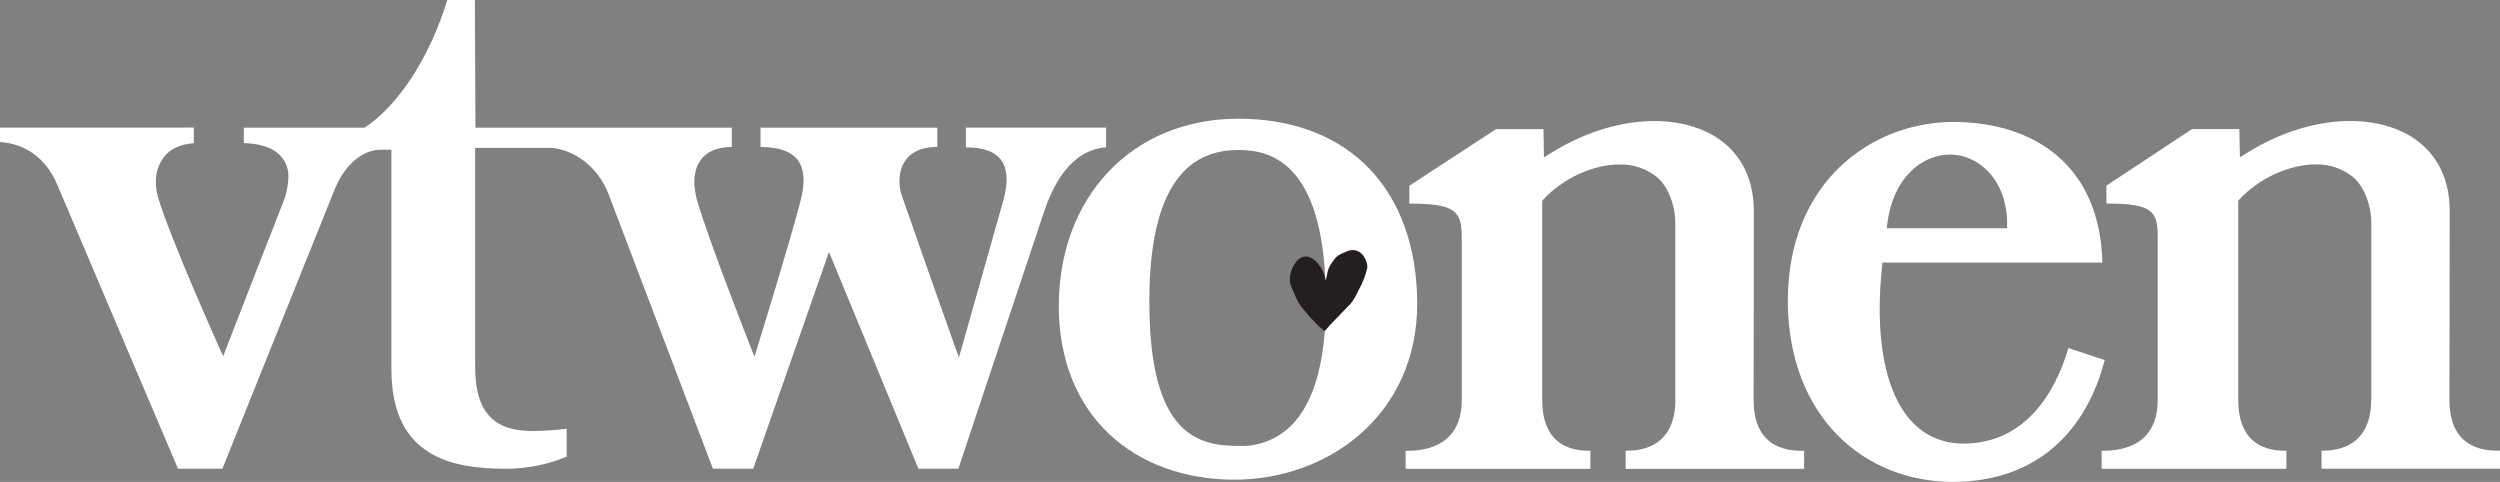
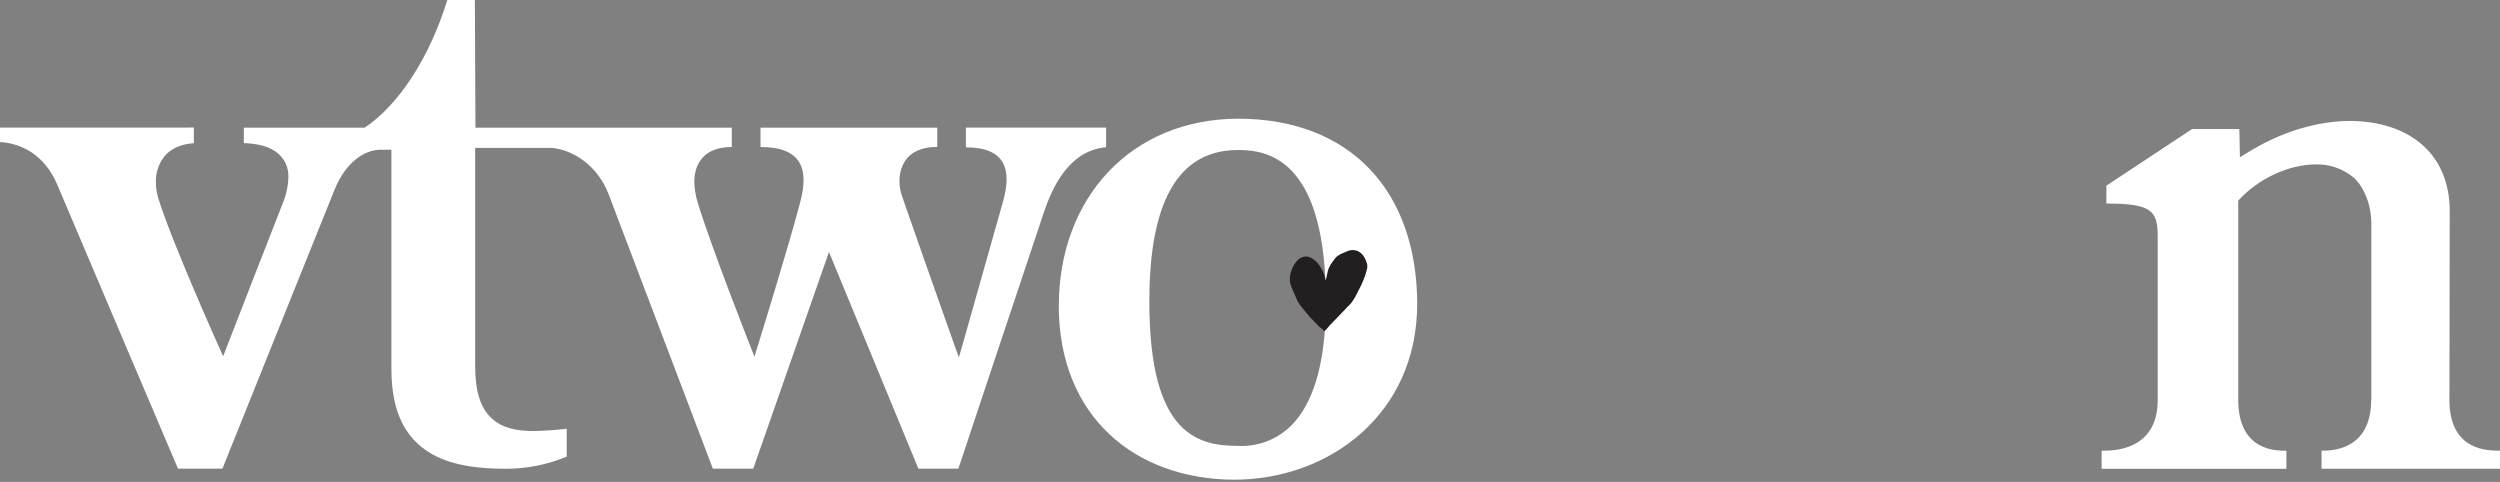
<svg xmlns="http://www.w3.org/2000/svg" id="Layer_1" data-name="Layer 1" viewBox="0 0 340 65.54">
  <rect x="0" y="0" width="340" height="65.54" fill="#808080" stroke="none" />
  <defs>
    <style> .cls-1 { fill: #231f20; } .cls-2 { fill: #fff; } </style>
  </defs>
  <path class="cls-2" d="M131.36,17.37v2.67c5.41,0,6.27,3.05,5.05,7.37-1.69,5.97-5.51,19.5-5.51,19.5l-.49,1.69-.6-1.65s-4.15-11.67-7.17-20.38c-.76-2.2-.49-6.59,4.83-6.59v-2.62h-24.04v2.63c5.71,0,6.55,3.12,5.42,7.43-1.57,6.02-5.76,19.51-5.76,19.52l-.49,1.56-.6-1.53s-5.55-14.09-7.18-19.66c-.04-.14-.07-.29-.12-.44-.11-.49-.19-.98-.24-1.48-.23-2.31.64-5.4,5.06-5.4v-2.63h-34.86v-.1l-.08-17.27h-3.74c-2.46,7.96-6.66,14.31-11.24,17.37h-16.44v2.1c1.88.07,3.33.44,4.36,1.18,1.13.8,1.77,2.12,1.7,3.5-.05,1.24-.32,2.46-.8,3.6-2.53,6.45-5.05,12.91-7.55,19.37l-.52,1.34-.59-1.31s-6.58-14.65-8.27-20.31c-.19-.67-.29-1.36-.29-2.06-.04-1.29.39-2.56,1.21-3.56.82-.96,2.12-1.62,3.95-1.73v-2.13H0v1.97c2.79.16,6.06,1.63,7.83,5.89,1.55,3.71,14.79,34.79,16.38,38.53h6.04c1.52-3.78,14-34.87,15.27-37.99,1.41-3.47,3.88-5.39,6.27-5.39h1.44v29.81c0,6.23,2.16,9.5,5.12,11.35,2.96,1.85,6.91,2.23,10.45,2.23,2.84,0,5.65-.55,8.27-1.65v-3.79c-1.49.18-2.98.28-4.48.31-2.28,0-4.3-.37-5.78-1.78s-2.19-3.64-2.19-7.09v-29.64h10.42c3,.28,6.26,2.48,7.72,6.28,1.41,3.72,12.78,33.63,14.19,37.35h5.49l10.3-29.47,12.16,29.47h5.44c.93-2.79,6.51-19.59,11.65-34.93,1.09-3.25,3.4-8.38,8.44-8.78v-2.68h-19.08Z" />
  <path class="cls-2" d="M143.99,41.59c.03,15.14,10.43,23.6,23.87,23.65,12.85-.02,24.88-8.85,24.88-23.95-.05-15.23-9-25.1-24.3-25.15-14.68.02-24.44,10.84-24.44,25.45h-.01ZM168.53,60.64h-.07c-2.55,0-5.66-.27-8.09-2.93-2.42-2.66-4.06-7.61-4.06-16.71s1.75-14.25,4.22-17.17c2.47-2.92,5.61-3.44,8-3.43,2.26,0,5.3.52,7.68,3.44s4.1,8.06,4.11,17.17c0,9.11-2.01,14.05-4.57,16.72-1.89,1.95-4.51,3.01-7.22,2.92" />
  <path class="cls-1" d="M180.31,38.11c.03-.12.14-.61.16-.73.05-.3.13-.6.23-.89.14-.32.32-.62.53-.89.13-.2.28-.39.44-.57.04-.04.08-.07.11-.12.2-.16.42-.29.66-.41l.44-.18c.21-.1.43-.19.65-.26.28-.07.57-.07.85,0,.09.03.18.04.26.08.37.17.68.46.89.81.16.27.28.56.37.86.02.08.04.17.05.25,0,.07,0,.15,0,.22v.16c0,.05-.05.19-.07.27-.05.15-.07.28-.12.45-.1.3-.2.62-.32.89-.17.45-.37.89-.61,1.31-.05.08-.09.18-.14.26-.05.08-.04.11-.07.16-.03.05-.11.21-.16.31-.06.1-.06.14-.11.21-.09.16-.18.33-.28.48-.1.16-.24.34-.36.5-.14.16-.29.31-.44.44l-.41.44c-.09.08-.17.17-.25.26l-.09.08c-.09.08-.17.17-.25.27l-.08.08c-.06.06-.12.12-.17.19l-.12.11c-.09.12-.22.22-.32.34l-.11.1c-.04.06-.09.11-.14.16l-.07.06c-.08.11-.17.21-.28.29l-.21.23c-.06.09-.12.17-.2.24-.11.12-.21.24-.32.35-.04.03-.1.11-.15.11-.06-.05-.12-.11-.17-.18-.11-.12-.25-.2-.44-.35l-.18-.17c-.15-.21-.37-.35-.53-.56-.05-.07-.12-.11-.17-.18-.05-.07-.12-.11-.18-.17-.07-.09-.15-.17-.24-.25l-.09-.09-.07-.11c-.05-.07-.12-.12-.17-.19-.16-.21-.34-.4-.51-.62-.03-.04-.08-.07-.1-.11-.13-.17-.28-.33-.4-.5-.12-.17-.21-.33-.32-.5-.02-.04-.03-.08-.06-.13-.06-.09-.11-.19-.15-.29-.12-.28-.24-.57-.36-.85-.19-.39-.34-.79-.48-1.2-.05-.19-.06-.38-.05-.58v-.36l.05-.33c.08-.3.18-.6.29-.89.13-.27.29-.53.47-.76.05-.07.1-.14.16-.2.24-.26.55-.45.89-.54.14-.04.29-.05.44-.03l.23.04c.26.08.49.2.71.36.36.26.66.6.89.99.12.18.24.38.33.57.1.22.17.44.25.69.06.17.07.35.12.53" />
  <g>
-     <path class="cls-2" d="M227.85,54.38c0,7.01-5.62,6.92-6.76,6.92v2.47h24.27v-2.46c-1.57,0-6.87.1-6.87-6.92,0-5.14.03-9.67.03-25.67,0-8.06-5.82-12.22-13.53-12.26-4.41,0-9.4,1.43-14.12,4.39l-.89.54-.07-3.83h-6.44l-11.8,7.7v2.43c6.31,0,7.13,1.04,7.13,4.61v22.09c0,7.02-6.25,6.92-7.64,6.92v2.46h25.13v-2.47c-1.33,0-6.55.1-6.55-6.91v-27.09c2.76-3.07,6.97-4.93,10.45-4.93,1.92-.07,3.8.58,5.27,1.81,1.4,1.25,2.39,3.75,2.38,6.23v23.98ZM243.14,40.84c.03,15.93,10.47,24.67,22.41,24.7,11.73-.02,18.26-7.19,20.69-16.57l-4.94-1.64c-1.78,6.11-5.89,12.99-14.29,13-3.75,0-6.69-1.88-8.56-5.1-1.88-3.22-2.81-7.74-2.81-13.2,0-1.93.11-3.87.32-5.79l.05-.53h29.91c-.3-12.96-8.95-19.07-20.22-19.13-11.37.03-22.54,8.36-22.55,24.26h0ZM256.59,31.05l.09-.68c.79-6.21,4.7-9.35,8.54-9.35s7.74,3.41,7.75,9.42v.6h-16.38Z" />
    <path class="cls-2" d="M322.48,54.37c0,7.02-5.62,6.92-6.75,6.92v2.46h24.27v-2.46c-1.57,0-6.88.1-6.88-6.92,0-5.13.04-9.67.04-25.66,0-8.06-5.82-12.22-13.52-12.26-4.42,0-9.41,1.43-14.12,4.39l-.89.54-.08-3.83h-6.43l-11.65,7.7v2.43c6.31,0,6.98,1.04,6.98,4.61v22.09c0,7.02-6.25,6.92-7.63,6.92v2.46h25.13v-2.46c-1.31,0-6.55.1-6.55-6.92v-27.09c2.76-3.07,6.96-4.9,10.45-4.93,1.92-.07,3.8.58,5.27,1.81,1.4,1.25,2.39,3.75,2.38,6.23v23.97Z" />
  </g>
</svg>